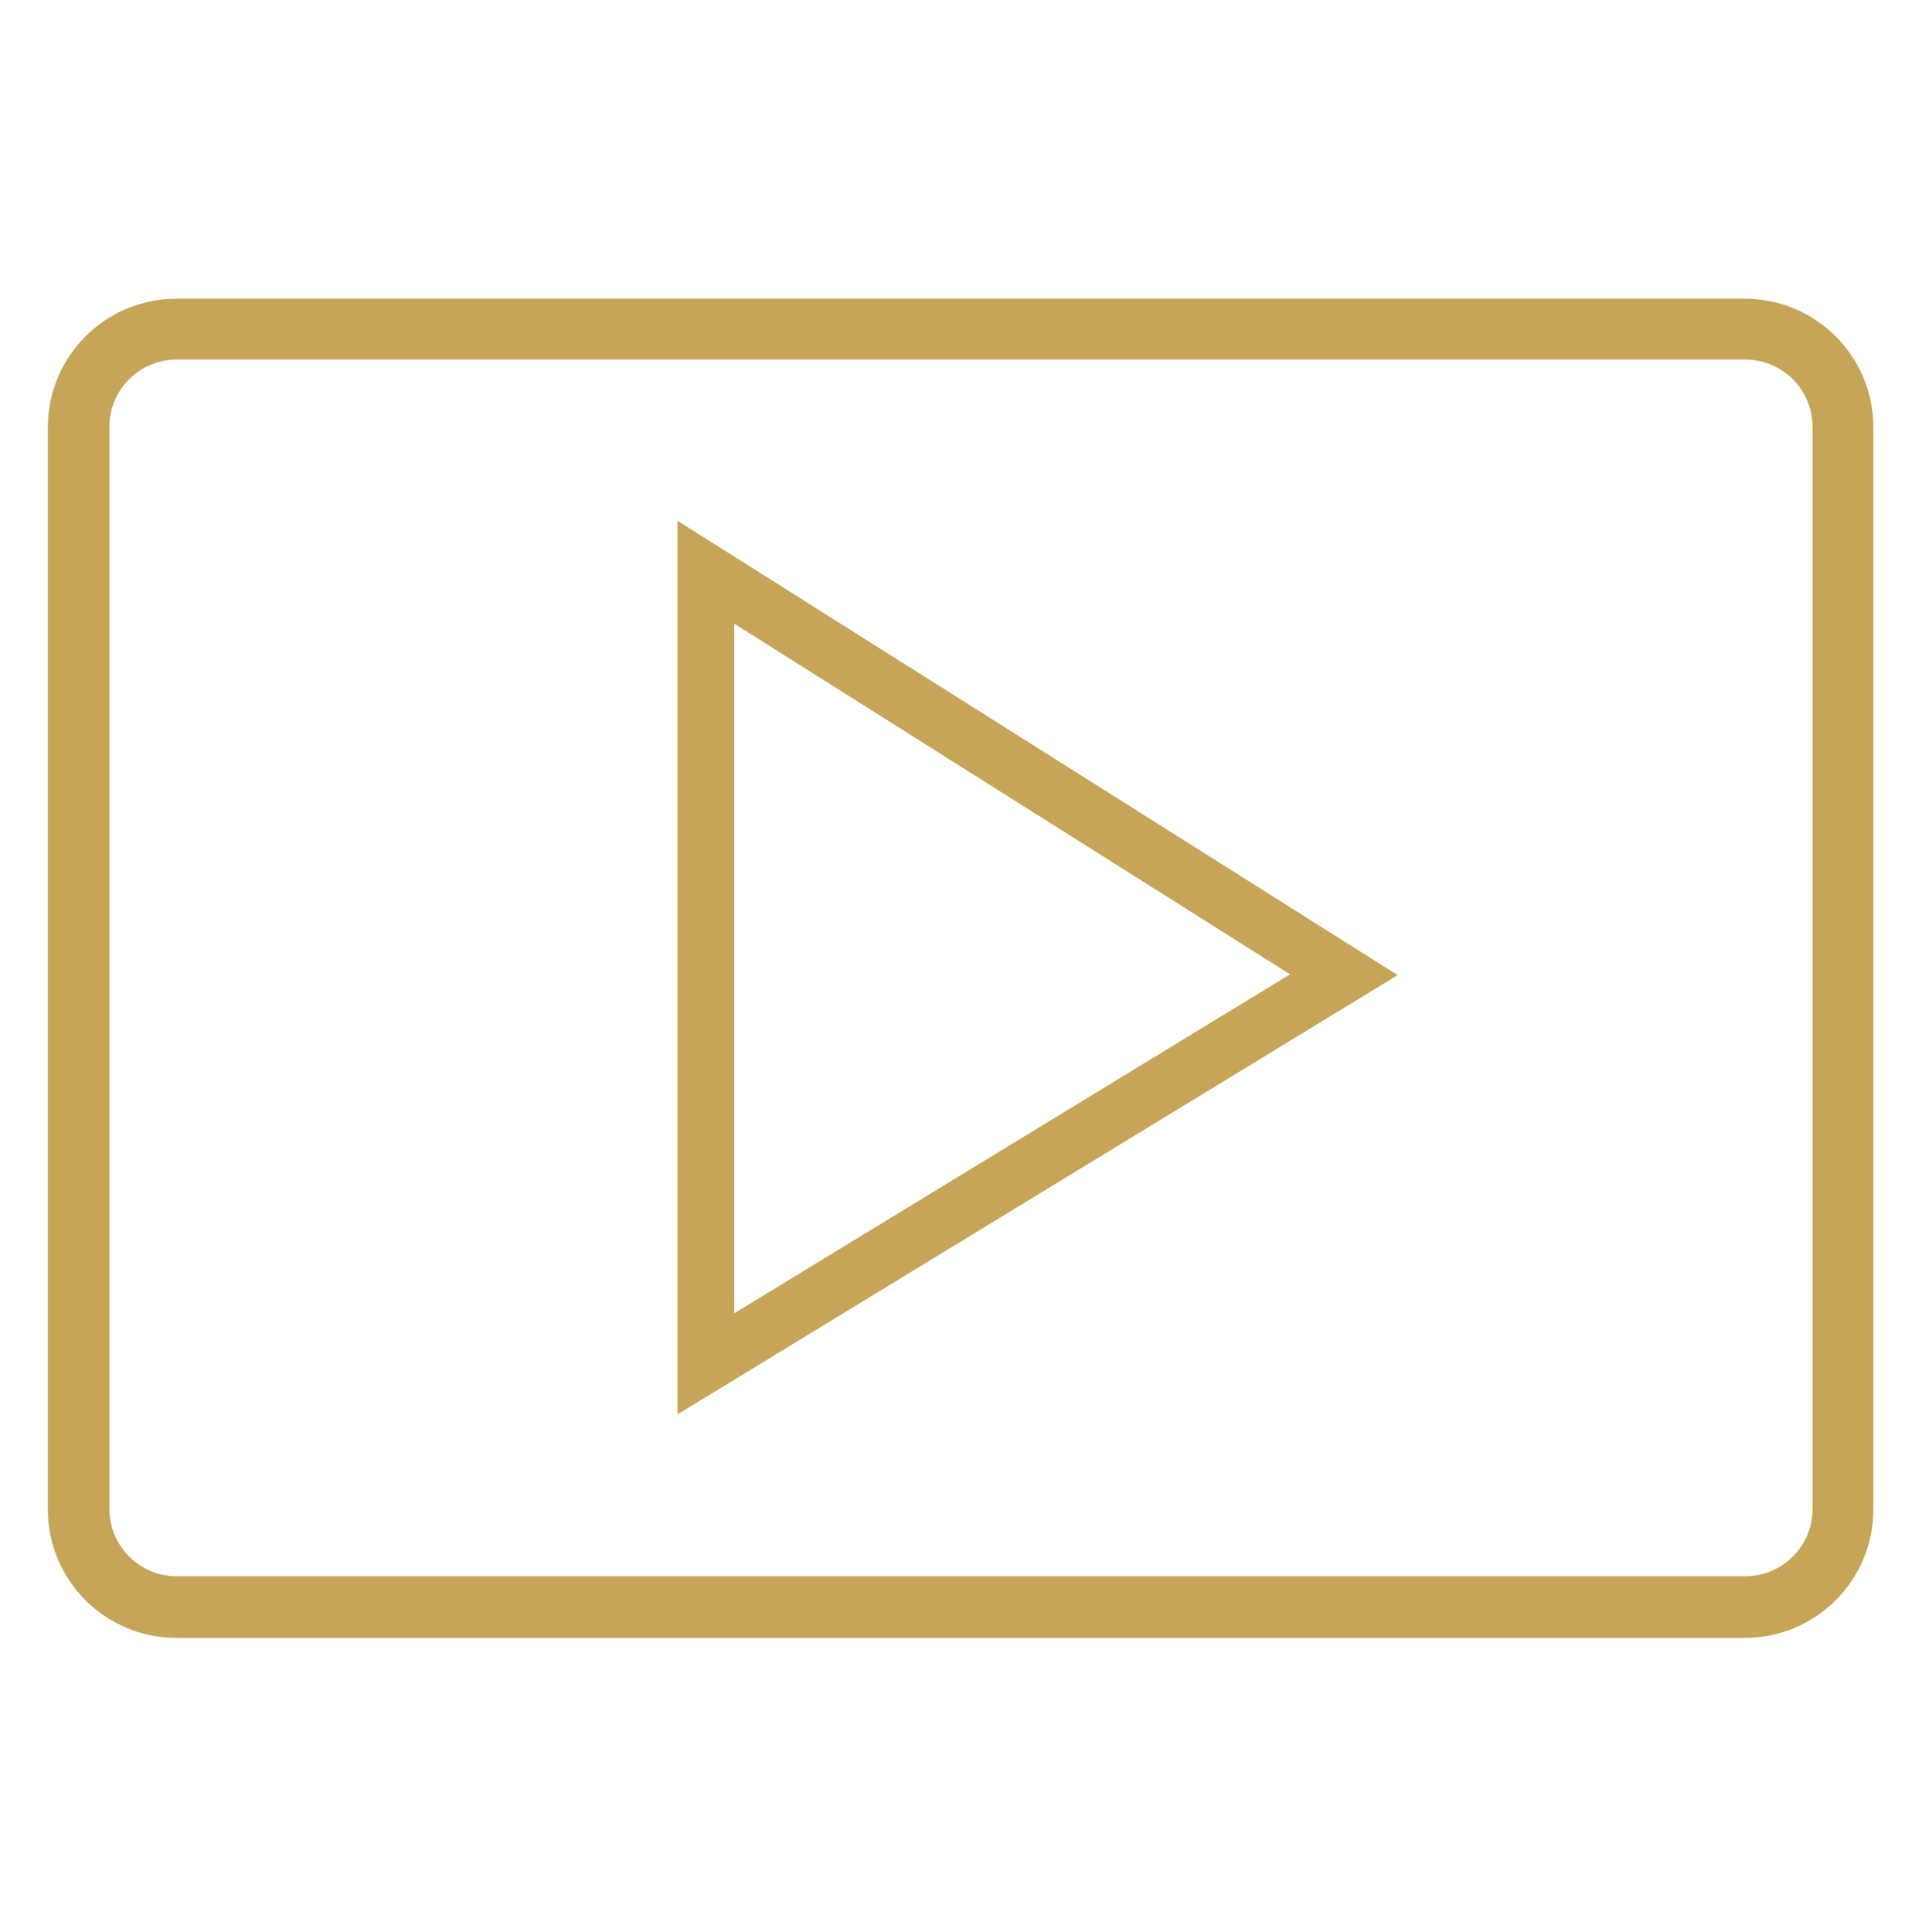
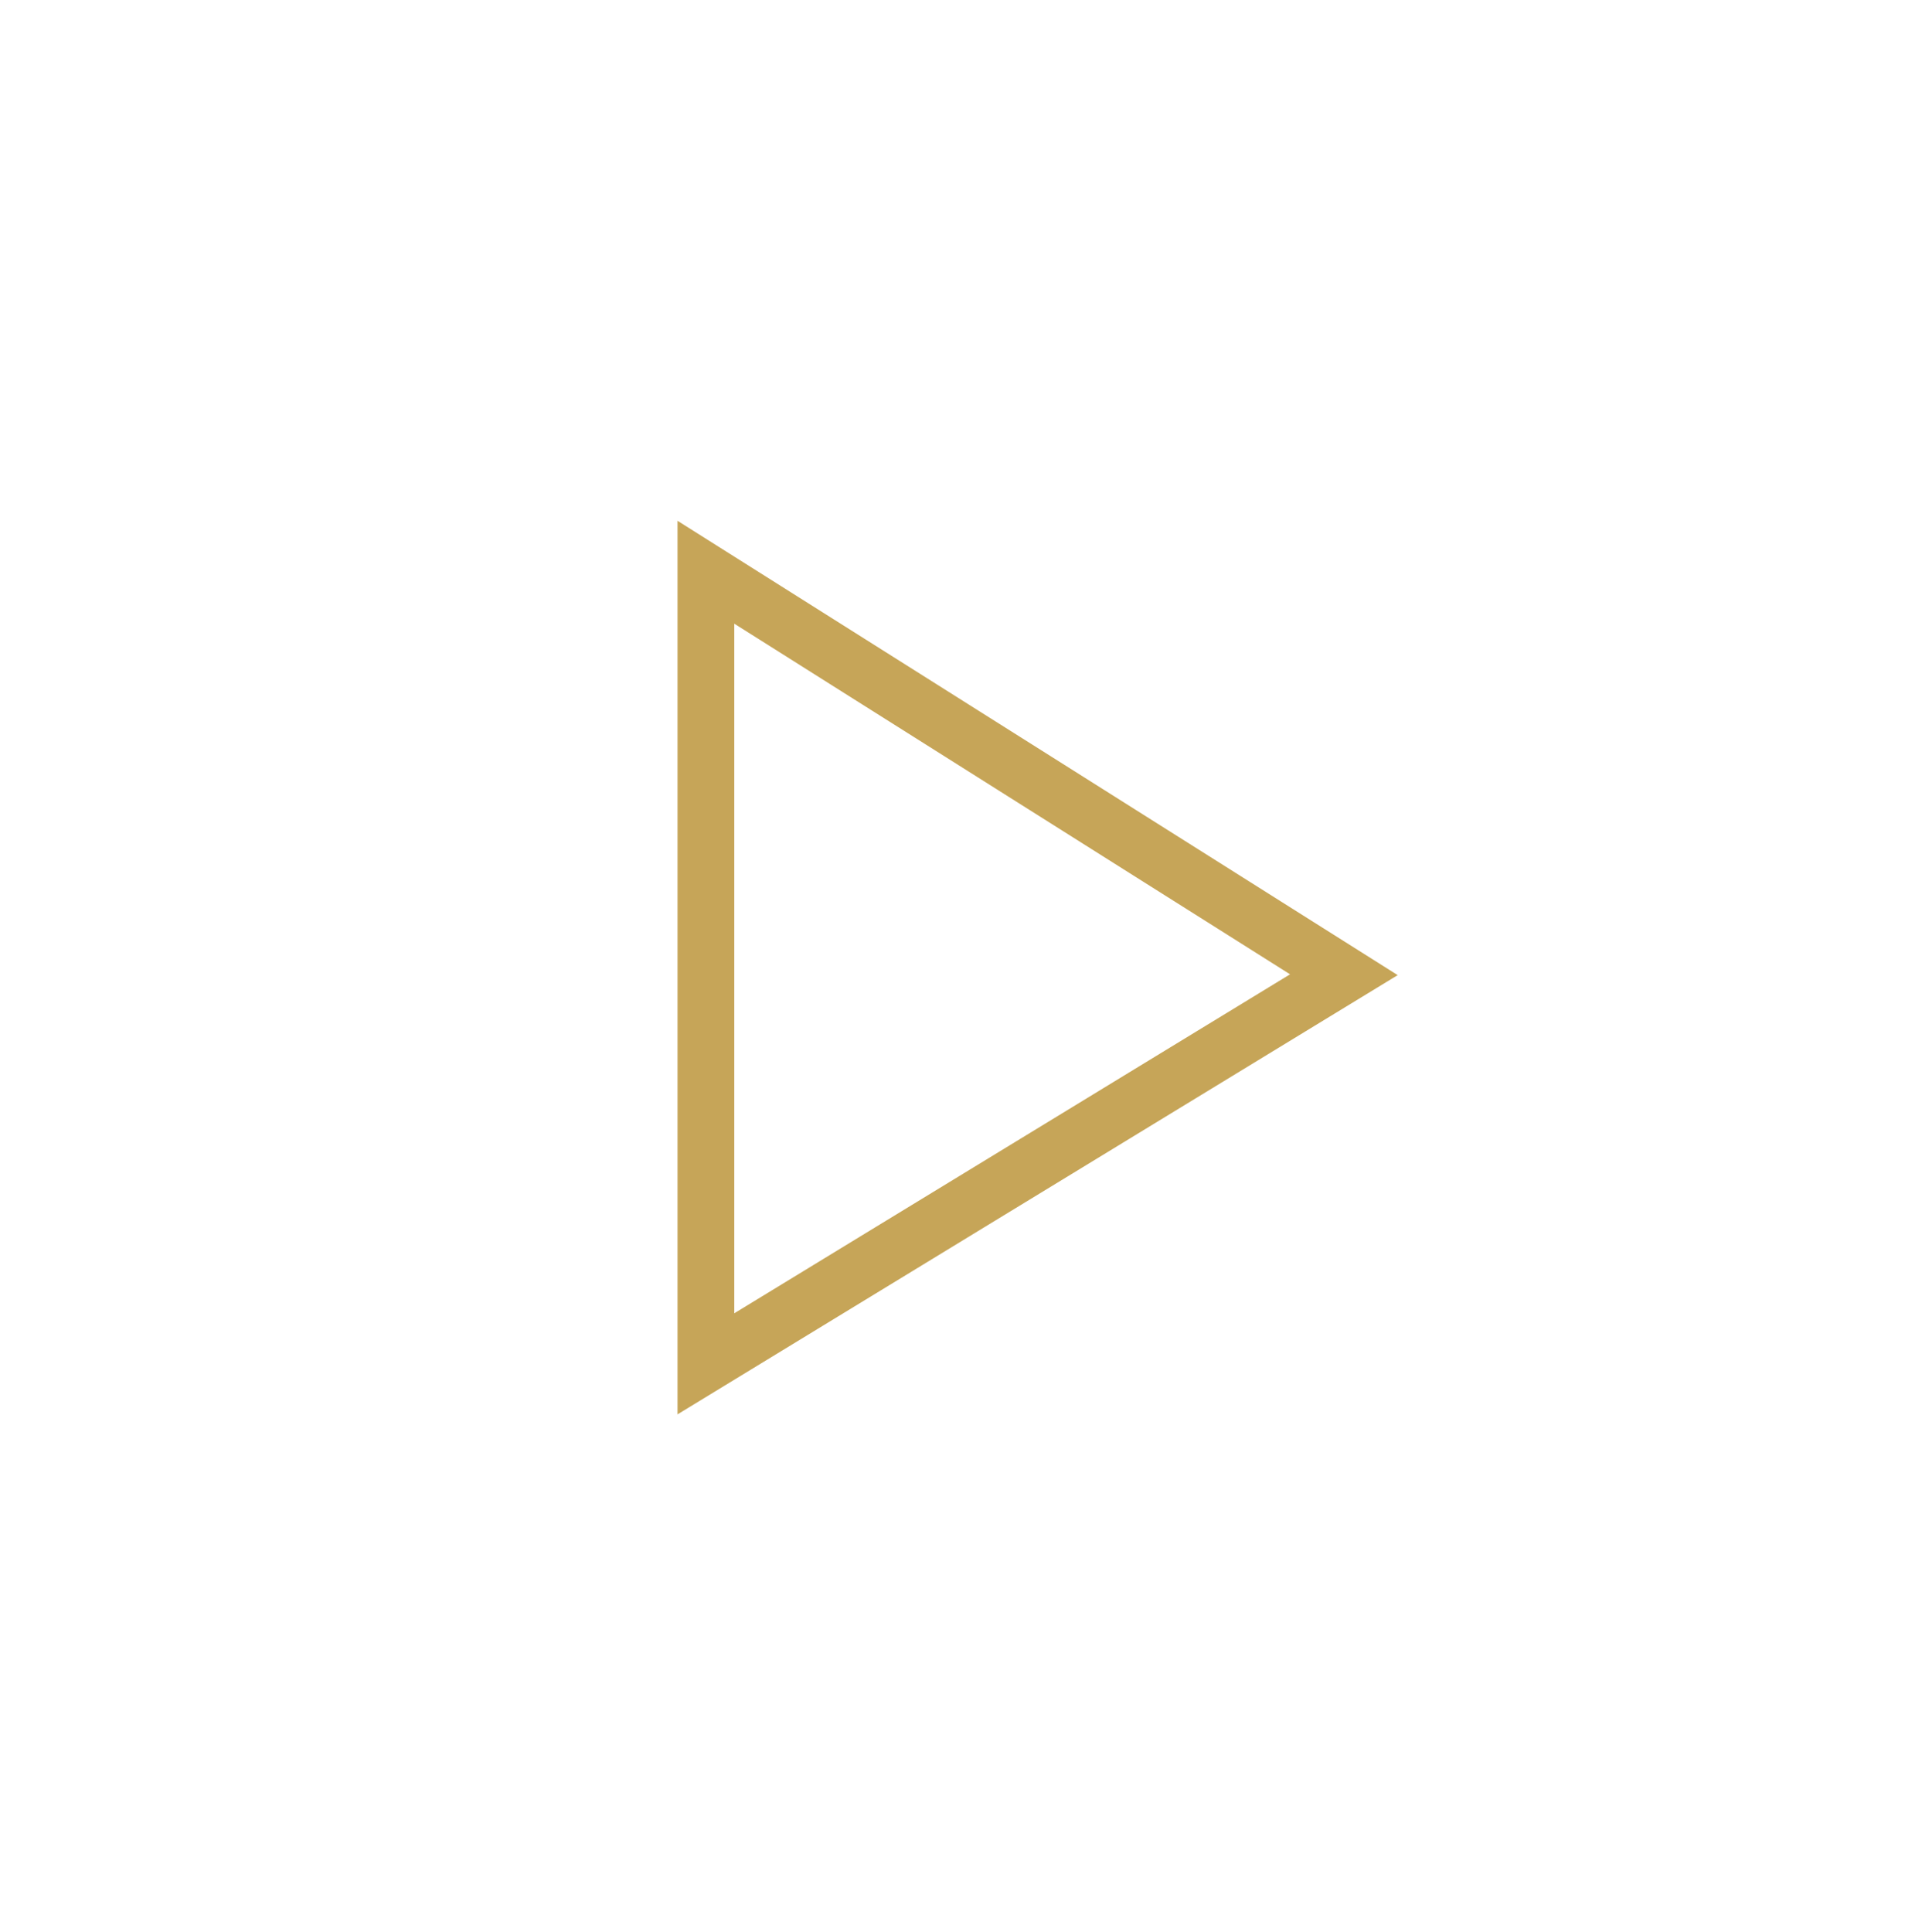
<svg xmlns="http://www.w3.org/2000/svg" version="1.1" id="_x32_6" x="0px" y="0px" viewBox="0 0 474.2 476.6" style="enable-background:new 0 0 474.2 476.6;" xml:space="preserve">
  <style type="text/css">
	.st0{fill:#C6A558;}
	.st1{fill:none;stroke:#C6A558;stroke-width:14;stroke-miterlimit:10;}
</style>
  <g>
-     <path class="st0" d="M430.5,73.7h-387c-17.5,0-31.7,14.2-31.7,31.7v267c0,17.5,14.2,31.7,31.7,31.7h387c17.5,0,31.7-14.2,31.7-31.7   v-267C462.2,87.9,448,73.7,430.5,73.7z M447.2,372.3c0,9.2-7.5,16.6-16.6,16.6h-387c-9.2,0-16.6-7.5-16.6-16.6v-267   c0-9.2,7.5-16.6,16.6-16.6h387c9.2,0,16.6,7.5,16.6,16.6V372.3L447.2,372.3z" />
-   </g>
+     </g>
  <g id="layer1" transform="translate(-45.938,-101.115)">
    <path id="rect4501" class="st1" d="M220.1,242.3l157.4,99.3l-157.4,96V242.3z" />
  </g>
</svg>